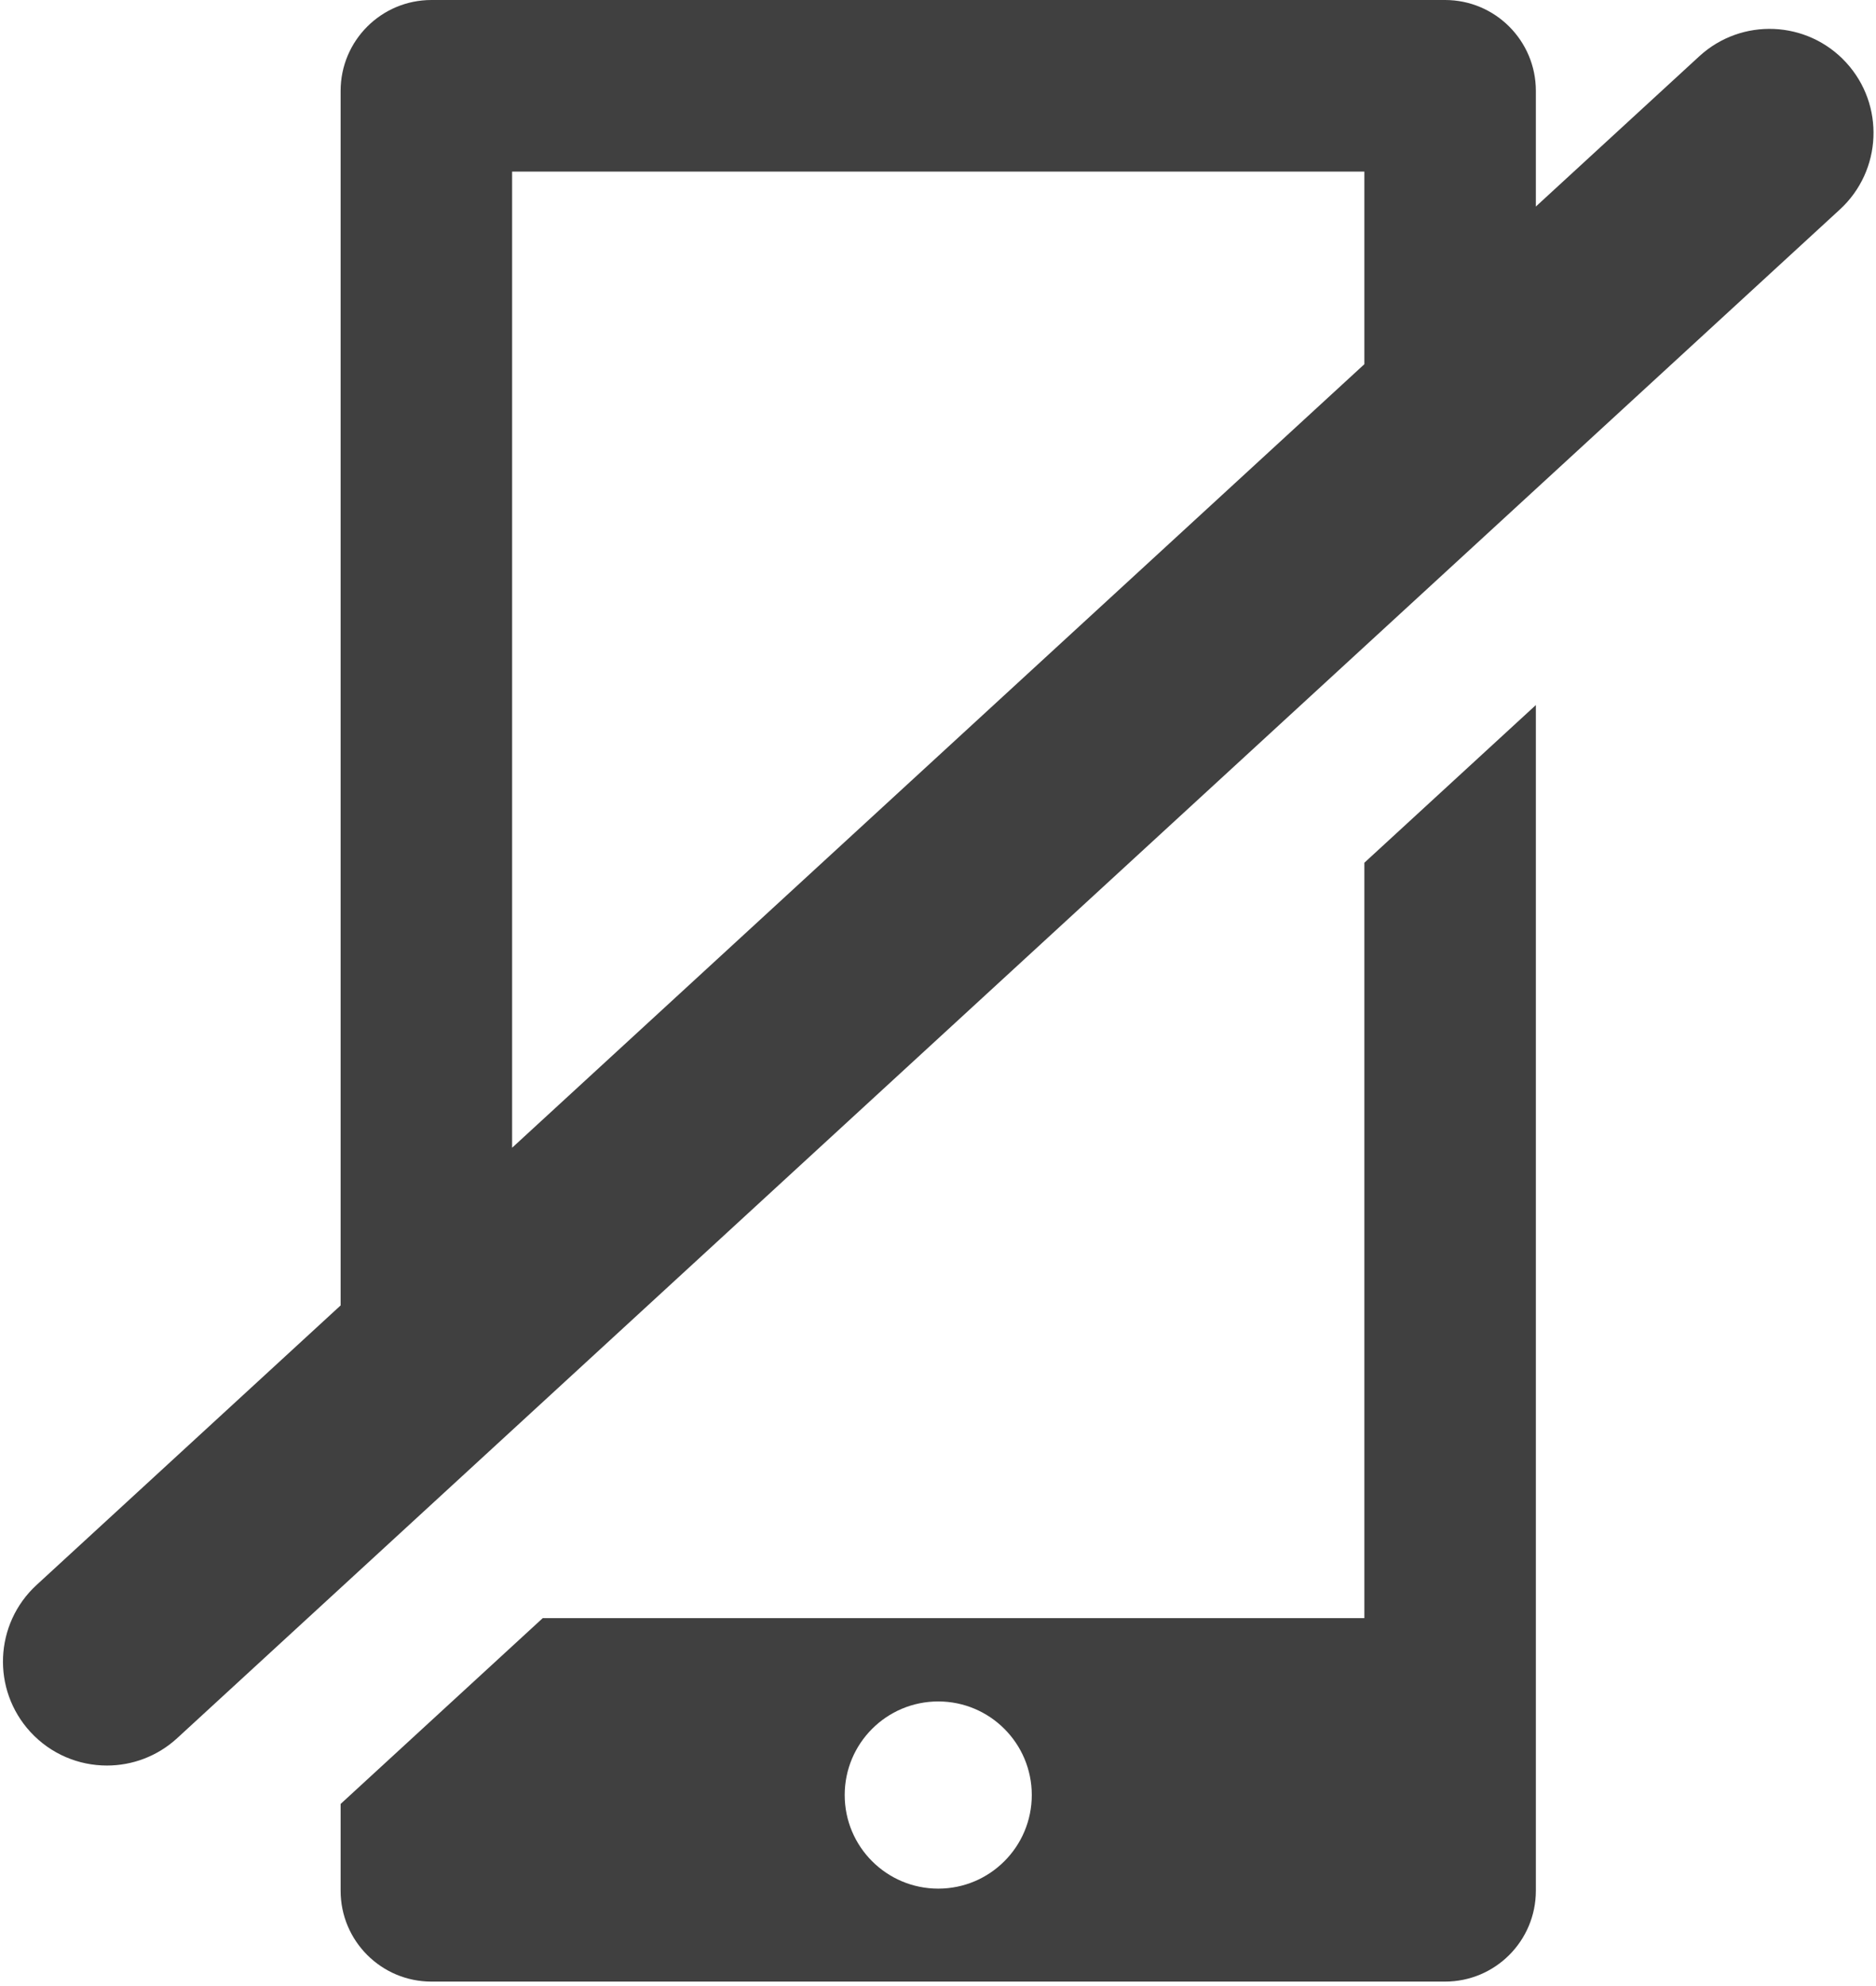
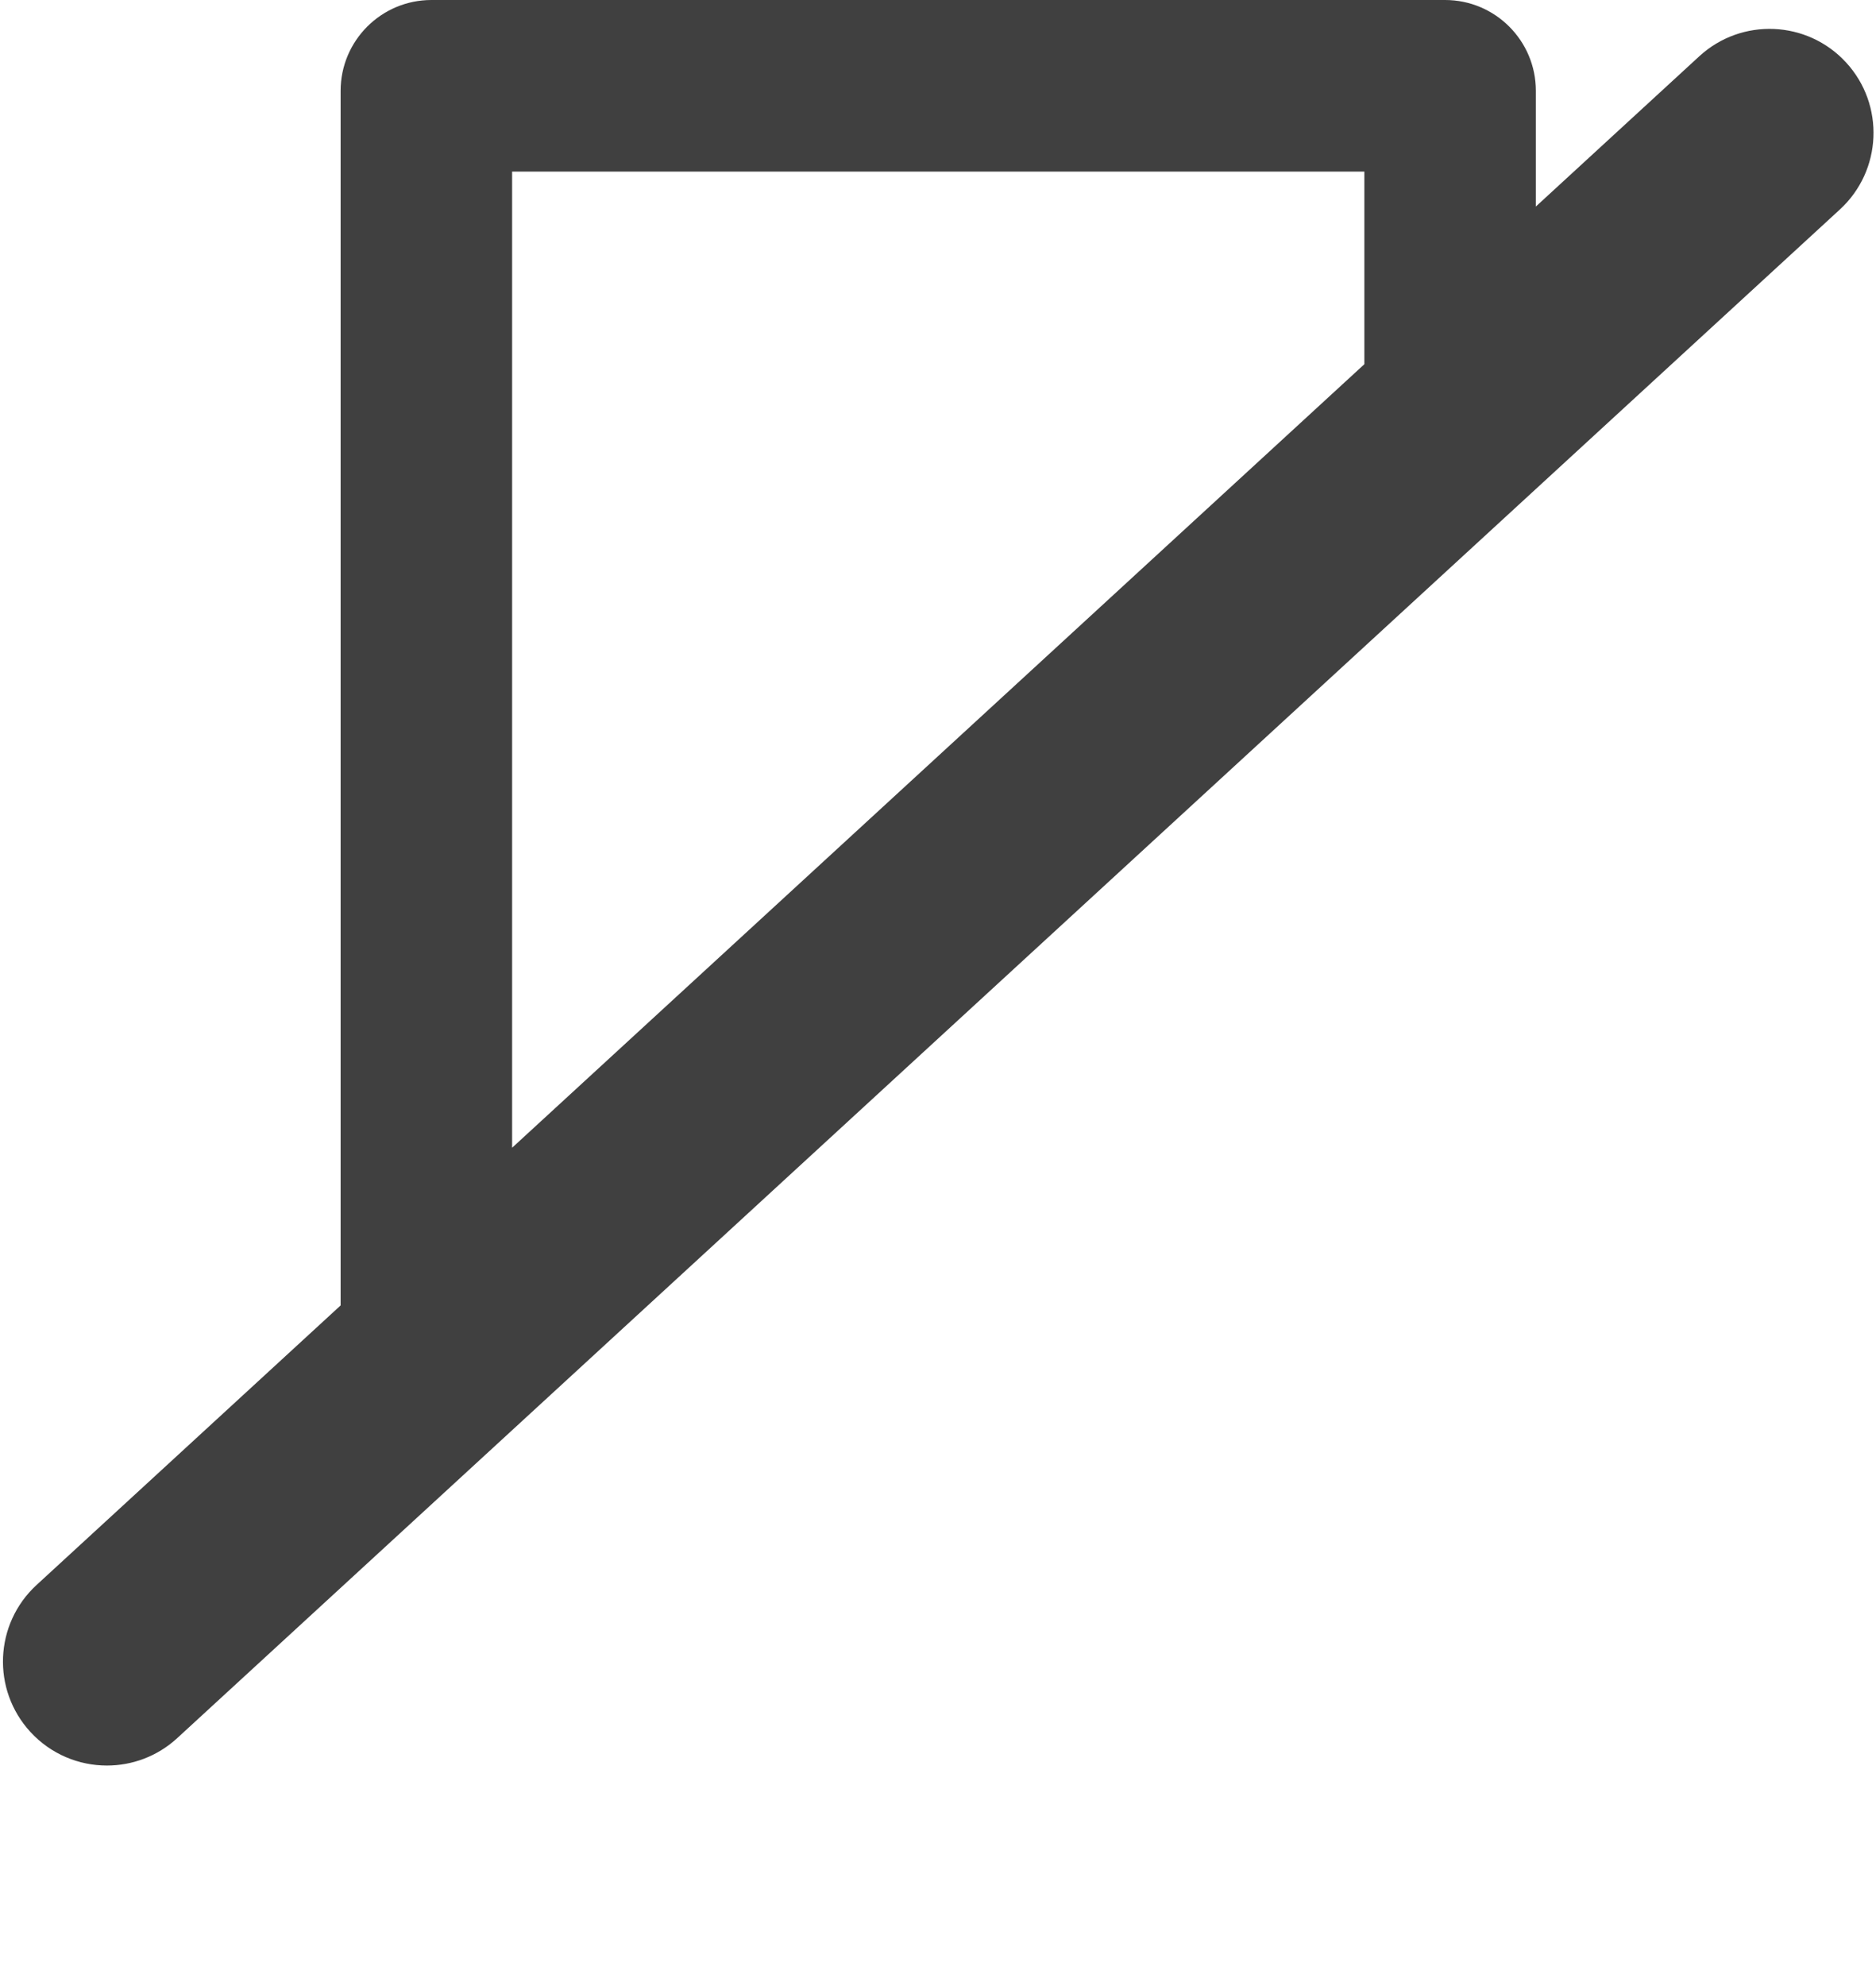
<svg xmlns="http://www.w3.org/2000/svg" width="361" height="382" viewBox="0 0 361 382" fill="none">
-   <path d="M262.546 311.188H104.443L65.546 346.927V363.615C65.546 373.265 73.371 381.092 83.023 381.092H278.07C287.72 381.092 295.547 373.268 295.547 363.615V135.593L262.547 165.915L262.546 311.188ZM180.546 363.213C170.606 363.213 162.546 355.154 162.546 345.213C162.546 335.273 170.606 327.213 180.546 327.213C190.485 327.213 198.546 335.273 198.546 345.213C198.546 355.154 190.485 363.213 180.546 363.213Z" fill="black" fill-opacity="0.75" />
  <path d="M355.249 12.022C347.776 3.888 335.124 3.353 326.99 10.827L295.546 39.719V17.477C295.546 7.825 287.722 0 278.069 0H83.023C73.372 0 65.546 7.824 65.546 17.477V251.053L7.039 304.813C-1.095 312.288 -1.63 324.938 5.844 333.073C9.788 337.365 15.173 339.541 20.576 339.541C25.411 339.541 30.261 337.798 34.102 334.268L354.054 40.282C362.187 32.807 362.722 20.155 355.249 12.022ZM98.546 33H262.546V70.041L98.546 220.73V33V33Z" fill="black" fill-opacity="0.75" />
</svg>